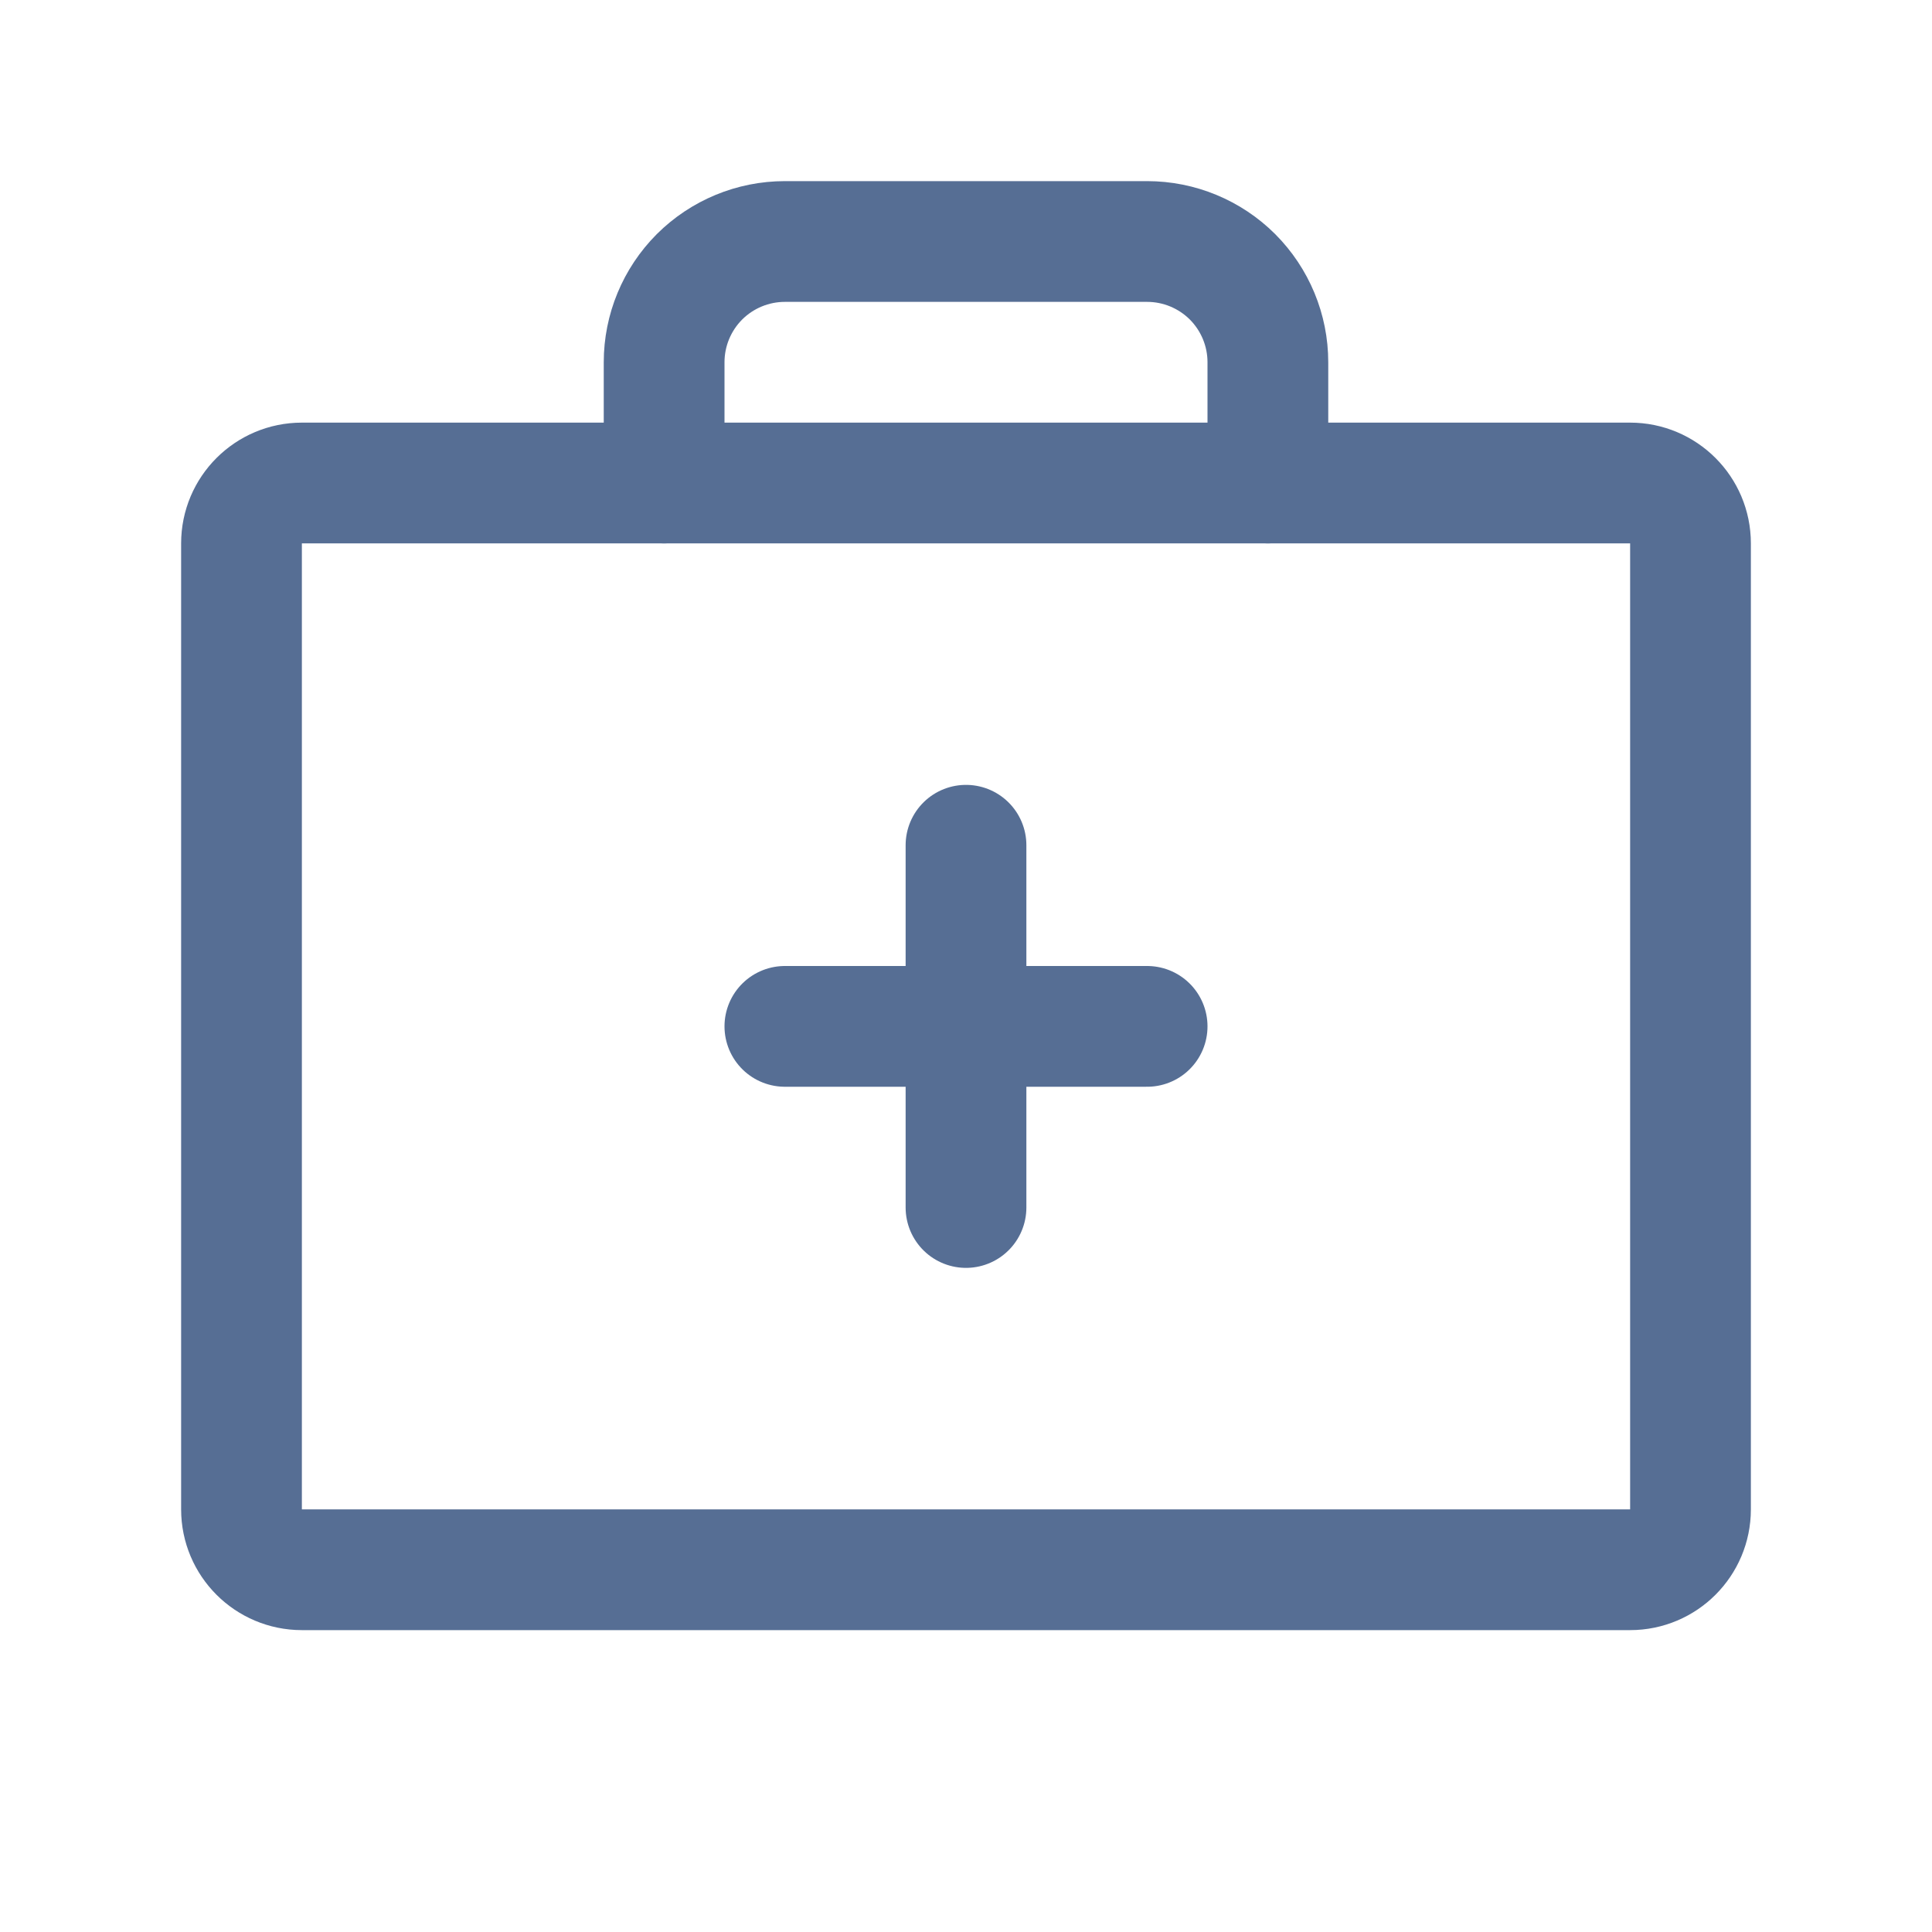
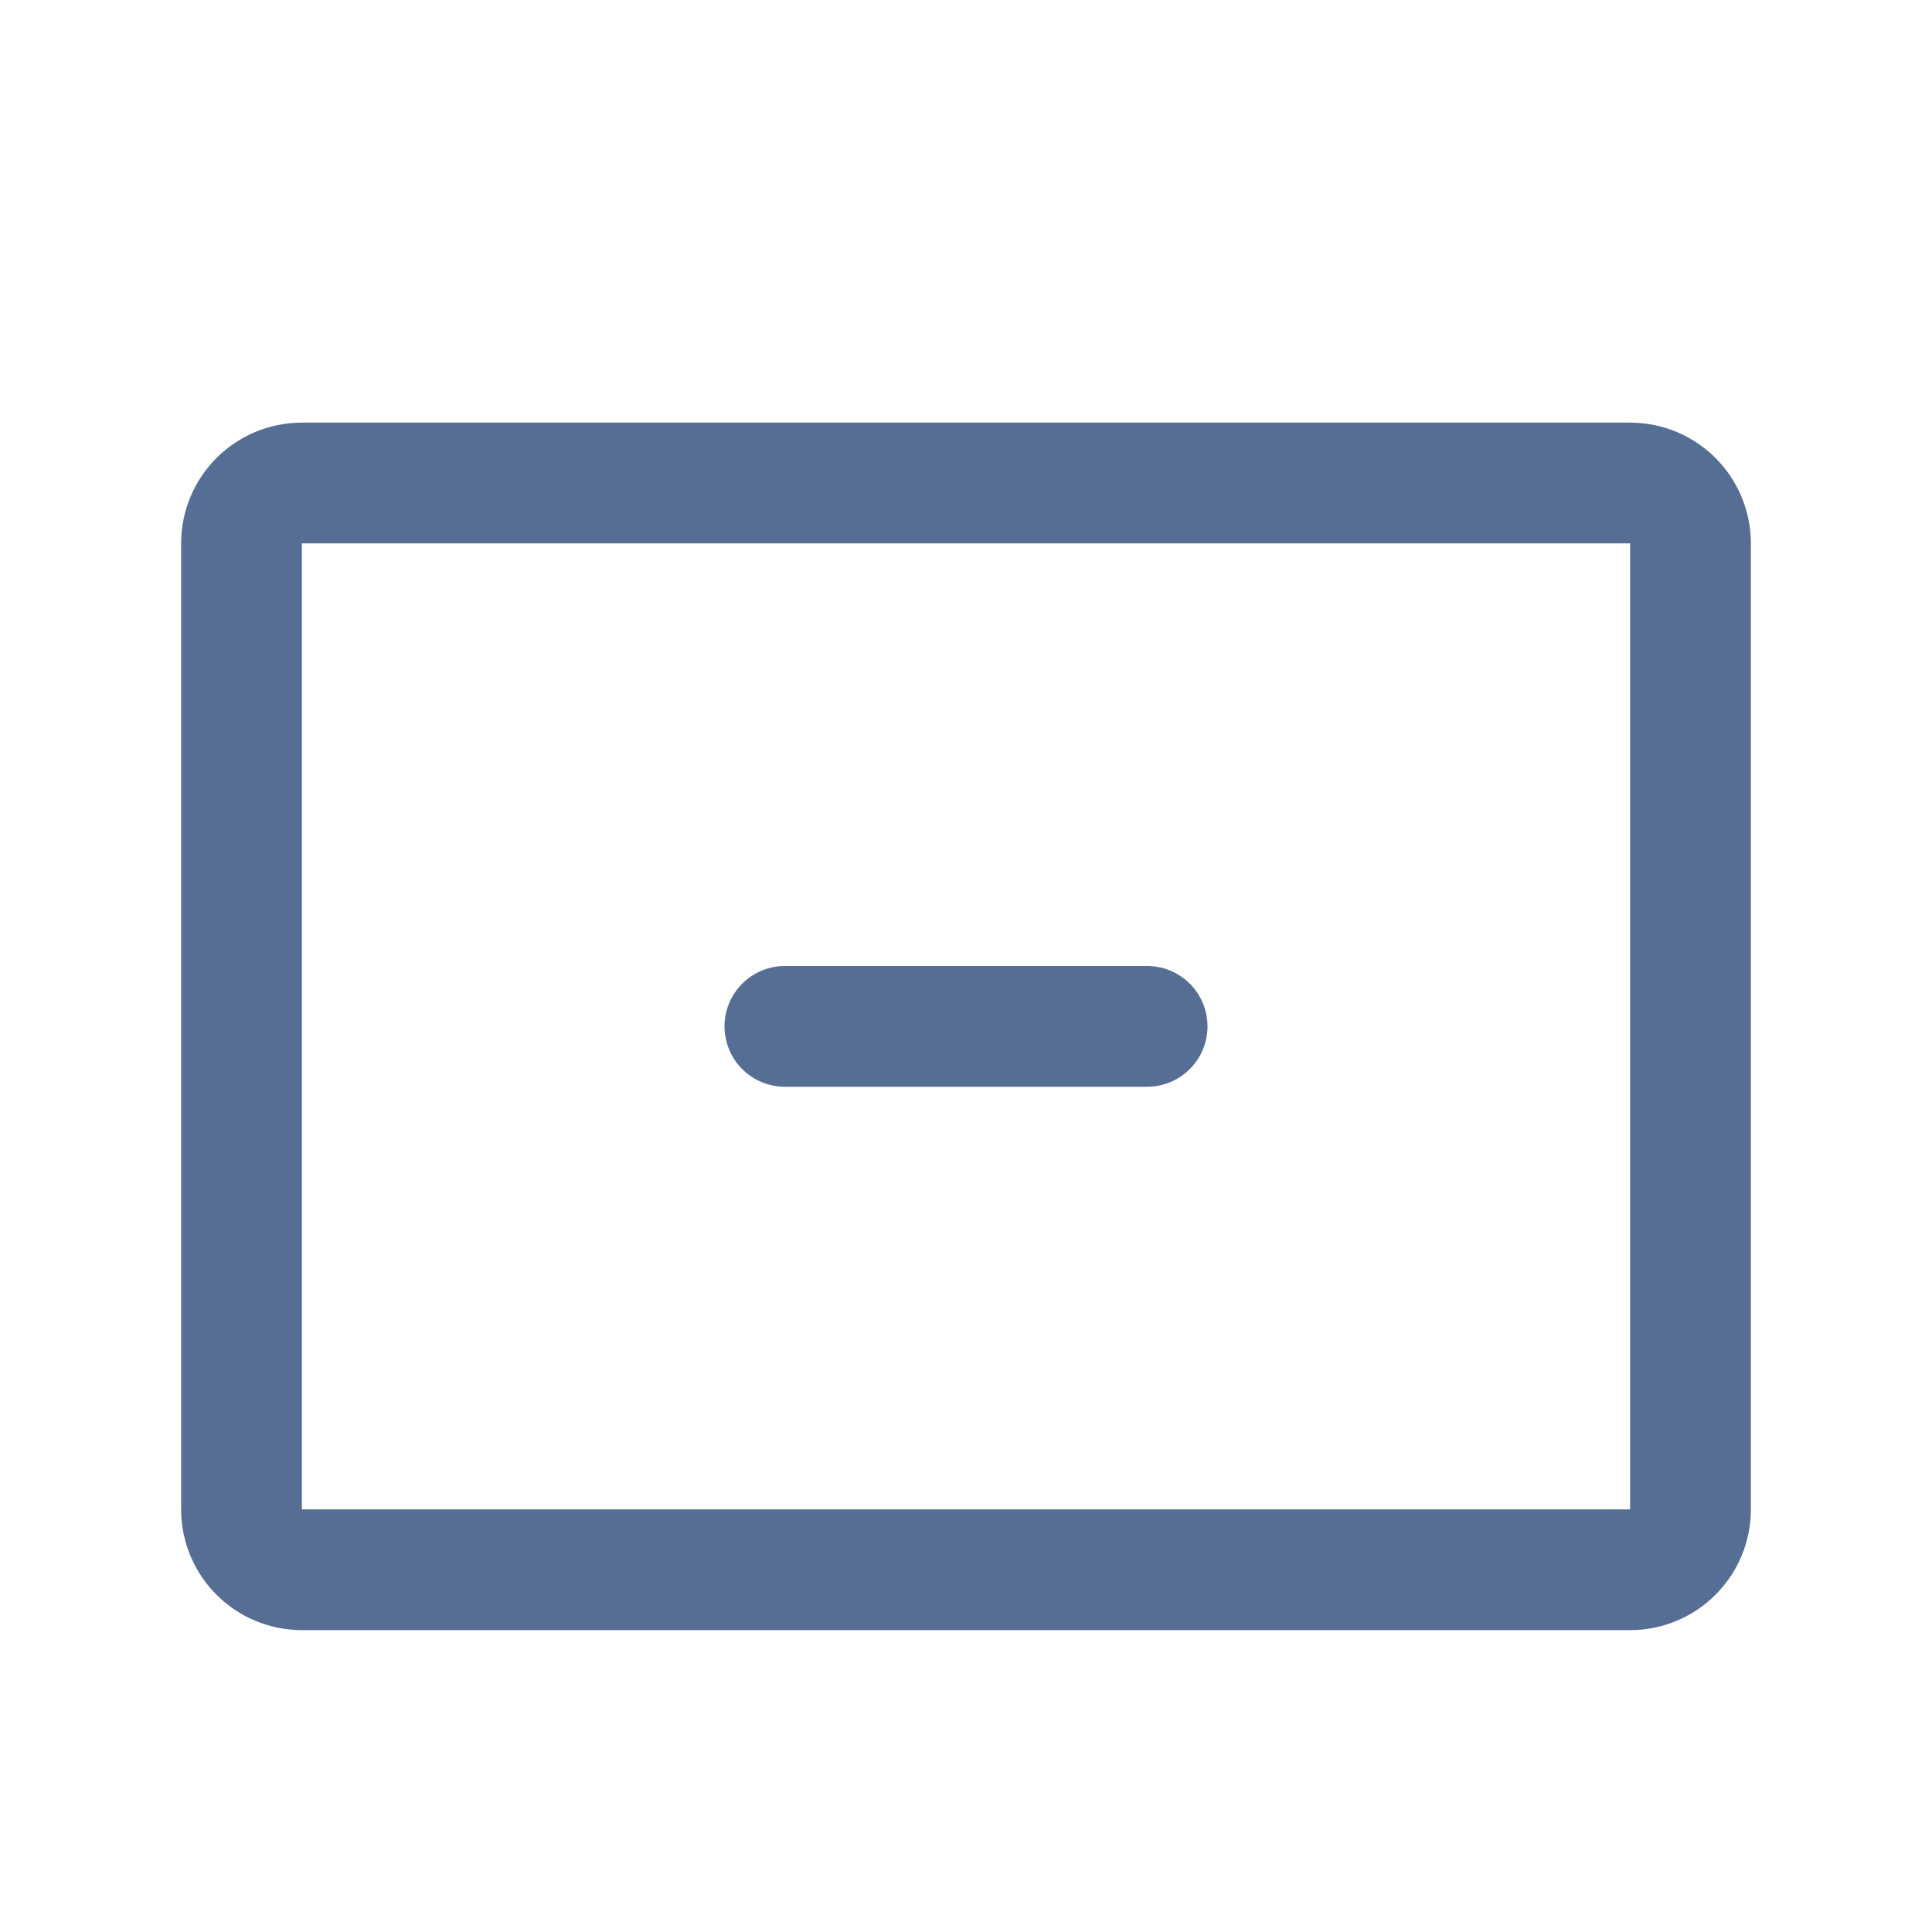
<svg xmlns="http://www.w3.org/2000/svg" width="24" height="24" viewBox="0 0 24 24" fill="none">
  <g clip-path="url(#clip0_407_804)">
    <path d="M20.25 6H3.75C3.336 6 3 6.336 3 6.75V18.75C3 19.164 3.336 19.5 3.75 19.5H20.25C20.664 19.5 21 19.164 21 18.75V6.75C21 6.336 20.664 6 20.25 6Z" stroke="#566E94" stroke-width="1.5" stroke-linecap="round" stroke-linejoin="round" />
-     <path d="M15.75 6V4.5C15.75 4.102 15.592 3.721 15.311 3.439C15.029 3.158 14.648 3 14.25 3H9.75C9.352 3 8.971 3.158 8.689 3.439C8.408 3.721 8.25 4.102 8.25 4.5V6" stroke="#566E94" stroke-width="1.5" stroke-linecap="round" stroke-linejoin="round" />
-     <path d="M12 10.5V15" stroke="#566E94" stroke-width="1.5" stroke-linecap="round" stroke-linejoin="round" />
    <path d="M14.25 12.75H9.75" stroke="#566E94" stroke-width="1.5" stroke-linecap="round" stroke-linejoin="round" />
  </g>
  <defs>
    <clipPath id="clip0_407_804">
      <rect width="24" height="24" fill="white" />
    </clipPath>
  </defs>
</svg>